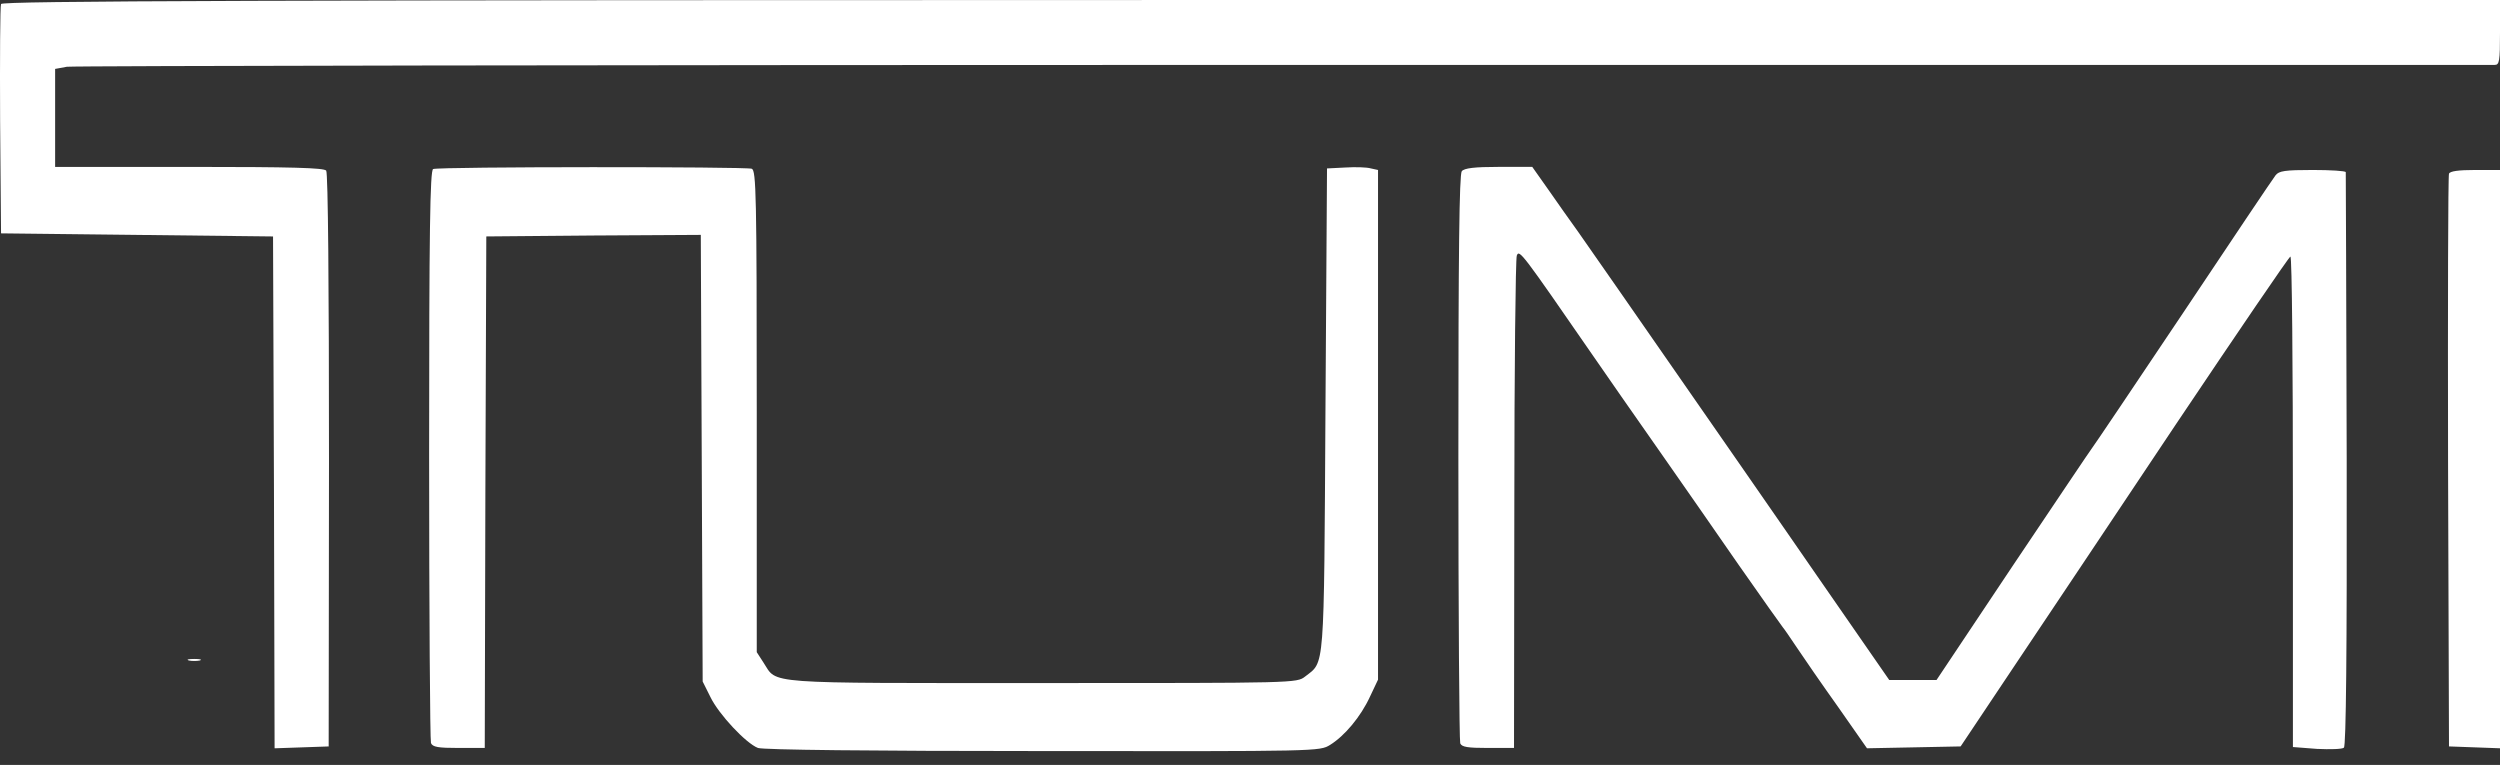
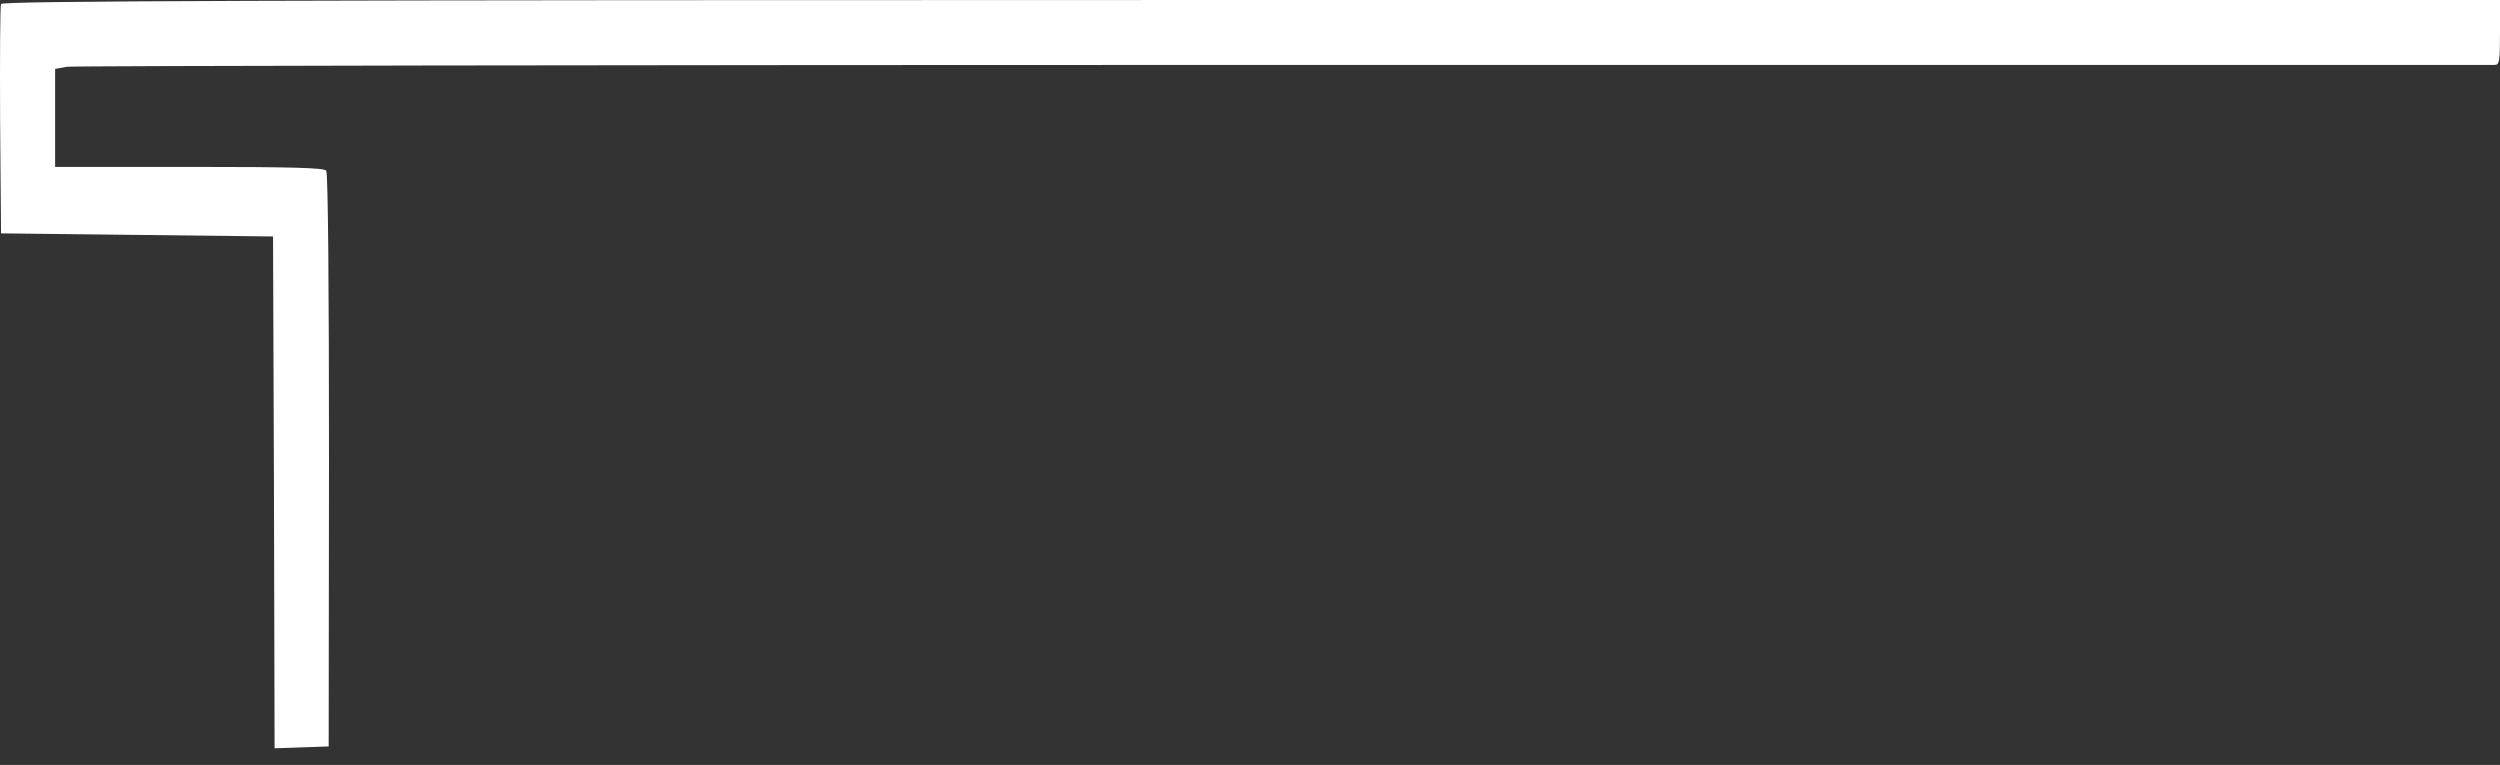
<svg xmlns="http://www.w3.org/2000/svg" width="134" height="41" viewBox="0 0 134 41" fill="none">
  <rect x="0" y="0" width="134" height="41" fill="#333333" stroke="none" />
  <path d="M0.056 0.215C0.006 0.315 -0.01 3.131 0.006 6.461L0.056 12.508L7.345 12.591L14.635 12.674L14.685 26.391L14.718 40.109L16.176 40.059L17.617 40.009L17.634 24.685C17.634 15.308 17.584 9.278 17.484 9.145C17.368 8.996 15.695 8.946 10.145 8.946H2.955V3.694L3.585 3.578C3.916 3.529 33.273 3.479 68.809 3.479H133.718C133.967 3.479 134 3.28 134 1.74V0H67.069C13.541 0 0.106 0.05 0.056 0.215Z" fill="white" />
-   <path d="M23.216 9.061C23.051 9.128 23.001 12.341 23.001 24.353C23.001 32.719 23.051 39.677 23.1 39.826C23.183 40.041 23.481 40.091 24.591 40.091H25.983L26.016 26.374L26.066 12.673L31.815 12.623L37.563 12.59L37.613 24.551L37.663 36.529L38.077 37.358C38.524 38.285 39.982 39.843 40.628 40.091C40.91 40.191 46.626 40.257 55.903 40.257C70.714 40.273 70.73 40.273 71.294 39.926C72.072 39.445 72.934 38.418 73.431 37.341L73.862 36.43V9.111L73.481 9.028C73.265 8.962 72.652 8.945 72.122 8.978L71.128 9.028L71.045 21.95C70.962 36.165 71.012 35.436 69.952 36.264C69.504 36.612 69.455 36.612 55.853 36.612C40.711 36.612 41.688 36.678 40.926 35.519L40.562 34.956V22.05C40.562 10.436 40.529 9.144 40.297 9.045C39.982 8.929 23.515 8.929 23.216 9.061ZM78.351 9.177C78.219 9.343 78.169 13.501 78.169 24.485C78.169 32.785 78.219 39.694 78.268 39.843C78.351 40.041 78.666 40.091 79.759 40.091H81.151L81.168 27.037C81.168 19.863 81.234 13.866 81.3 13.7C81.433 13.352 81.565 13.534 85.376 19.051C86.552 20.741 86.999 21.404 89.186 24.518C90.114 25.844 91.903 28.412 93.162 30.234C94.438 32.056 95.515 33.58 95.564 33.63C95.614 33.68 95.945 34.16 96.31 34.707C96.674 35.254 97.668 36.695 98.53 37.904L100.071 40.108L102.589 40.058L105.09 40.008L107.857 35.867C109.381 33.58 113.341 27.683 116.638 22.729C119.951 17.792 122.701 13.75 122.767 13.75C122.85 13.75 122.9 19.664 122.9 26.904V40.041L124.192 40.141C124.888 40.174 125.551 40.157 125.633 40.075C125.749 39.992 125.799 34.922 125.783 24.651C125.766 16.235 125.733 9.31 125.733 9.227C125.716 9.161 124.921 9.111 123.96 9.111C122.469 9.111 122.154 9.161 121.972 9.393C121.84 9.558 119.603 12.888 116.985 16.815C114.368 20.724 112.181 23.972 112.131 24.021C112.082 24.071 110.193 26.887 107.923 30.267L103.798 36.447H101.263L99.689 34.177C98.828 32.934 97.784 31.427 97.37 30.83C96.956 30.217 95.084 27.534 93.228 24.85C86.916 15.754 85.227 13.336 84.564 12.391C84.183 11.861 83.487 10.884 83.007 10.188L82.129 8.945H80.339C79.031 8.945 78.484 9.012 78.351 9.177ZM131.266 9.31C131.216 9.426 131.2 16.384 131.216 24.767L131.266 40.008L132.641 40.058L134 40.108V9.111H132.674C131.763 9.111 131.316 9.177 131.266 9.31ZM10.128 35.403C10.277 35.436 10.543 35.436 10.708 35.403C10.857 35.353 10.725 35.32 10.41 35.32C10.095 35.32 9.963 35.353 10.128 35.403Z" fill="white" />
</svg>